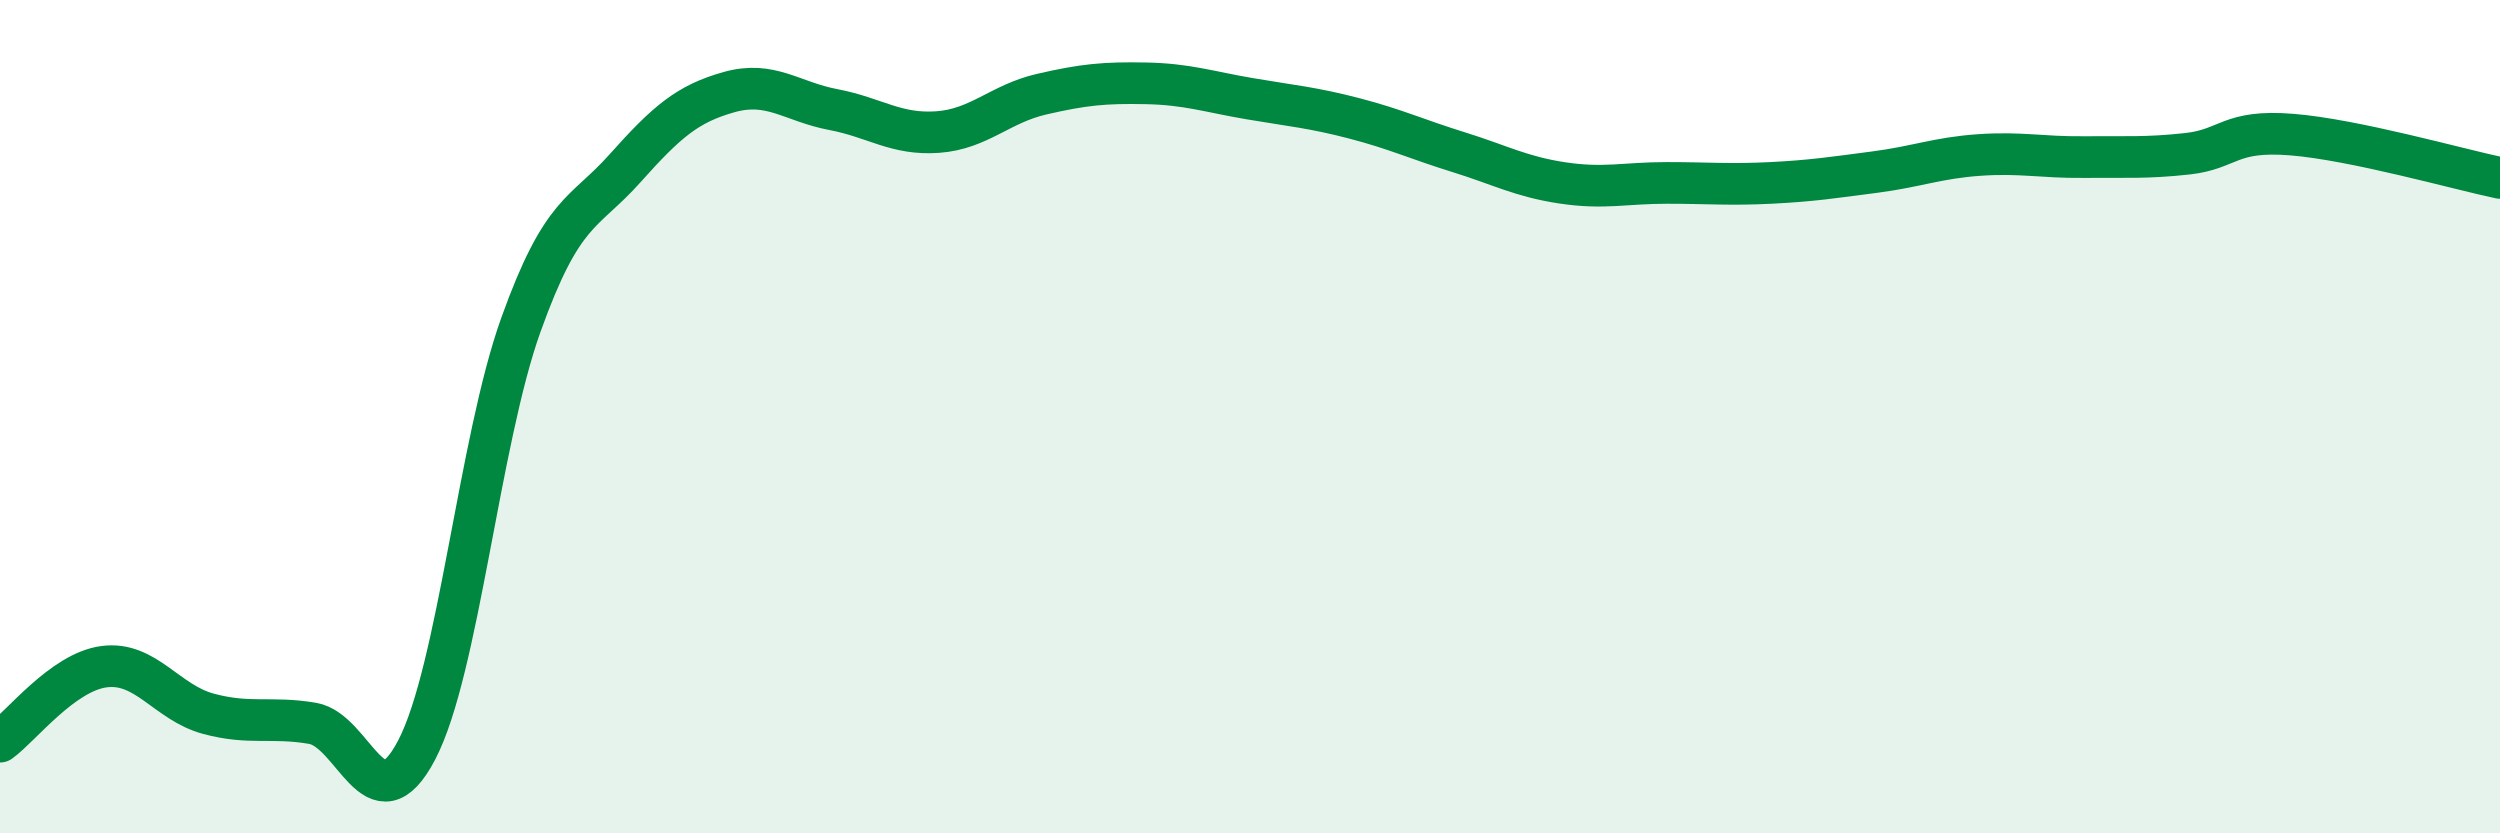
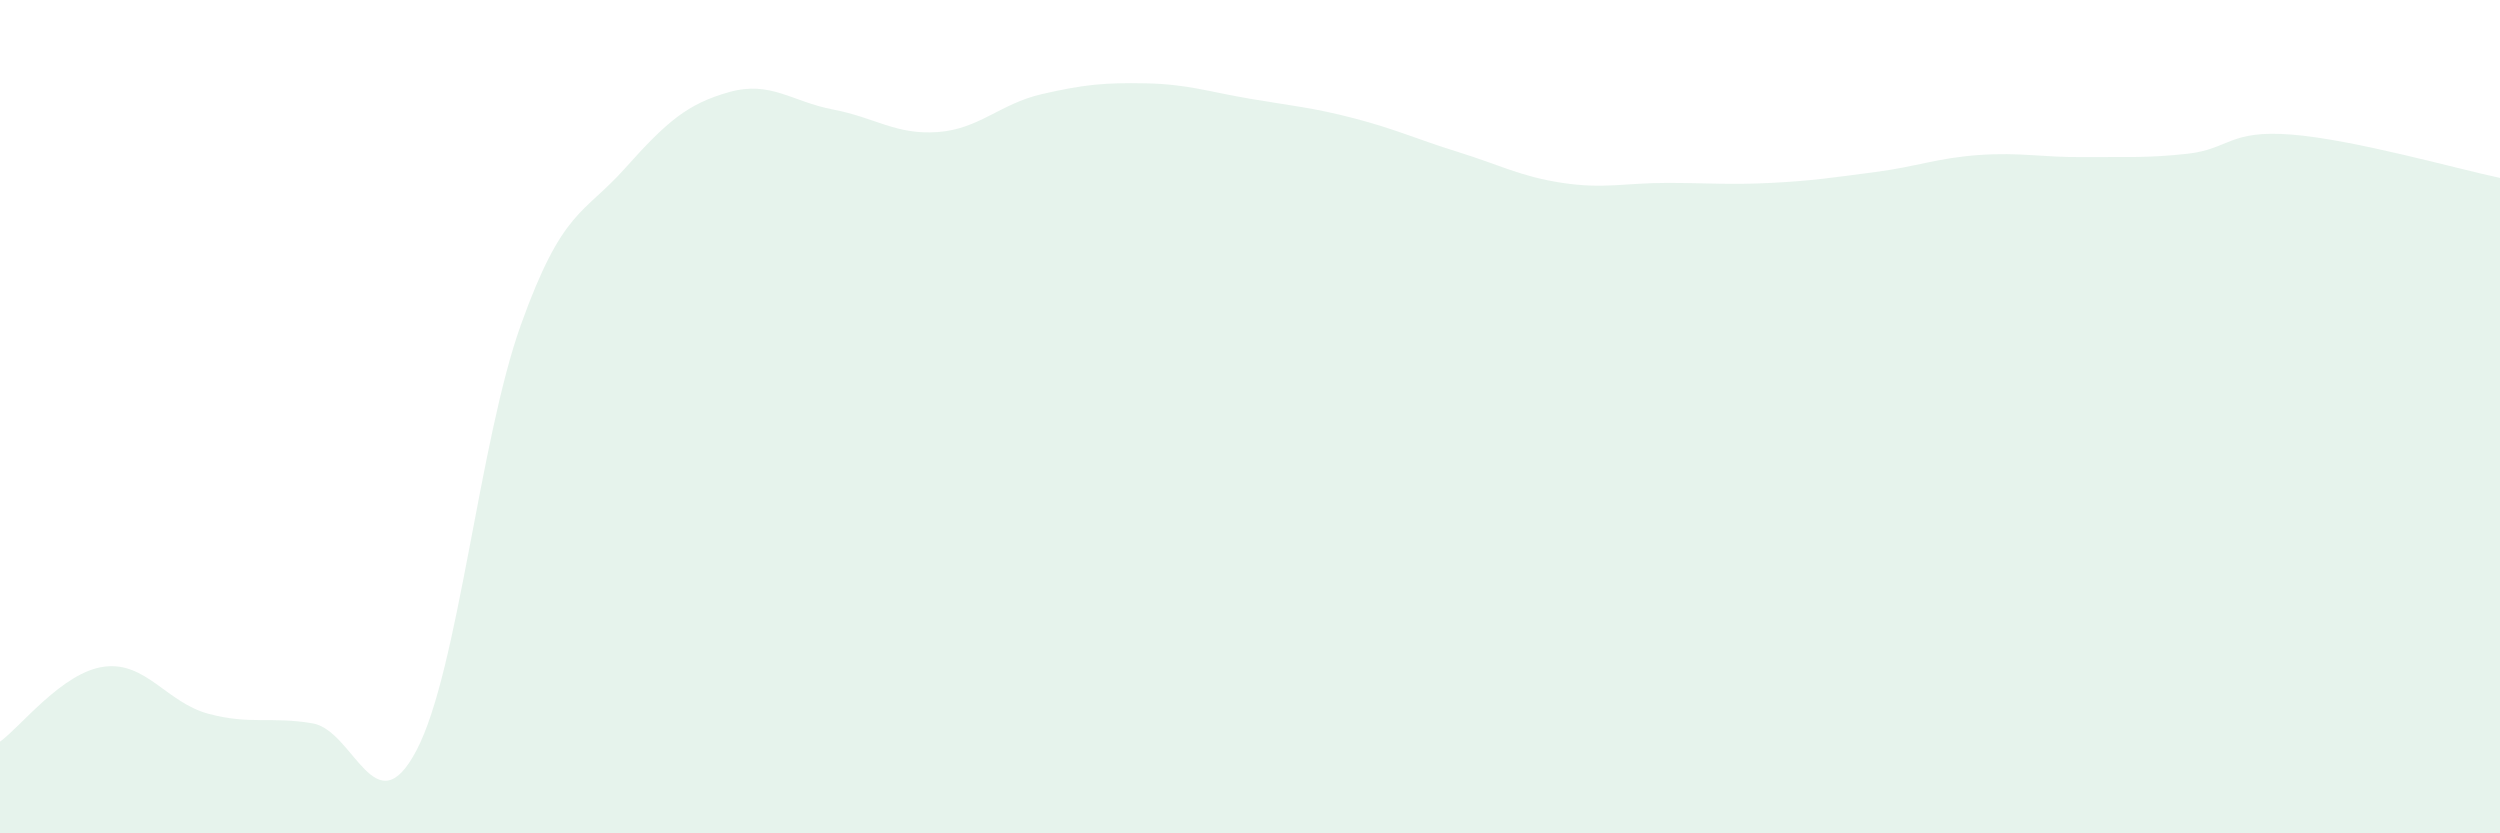
<svg xmlns="http://www.w3.org/2000/svg" width="60" height="20" viewBox="0 0 60 20">
  <path d="M 0,17.8 C 0.5,17.44 1.5,16.13 2.5,16 C 3.5,15.87 4,16.86 5,17.13 C 6,17.4 6.5,17.19 7.5,17.36 C 8.5,17.53 9,19.91 10,18 C 11,16.09 11.5,10.59 12.5,7.8 C 13.5,5.01 14,5.16 15,4.04 C 16,2.92 16.5,2.49 17.5,2.21 C 18.5,1.93 19,2.44 20,2.63 C 21,2.82 21.5,3.24 22.5,3.17 C 23.5,3.1 24,2.49 25,2.26 C 26,2.03 26.5,1.98 27.5,2 C 28.5,2.02 29,2.2 30,2.37 C 31,2.54 31.5,2.58 32.5,2.84 C 33.5,3.1 34,3.34 35,3.65 C 36,3.96 36.5,4.24 37.5,4.39 C 38.5,4.54 39,4.39 40,4.39 C 41,4.39 41.5,4.44 42.5,4.39 C 43.5,4.34 44,4.26 45,4.13 C 46,4 46.5,3.79 47.5,3.72 C 48.5,3.65 49,3.78 50,3.77 C 51,3.76 51.5,3.8 52.5,3.69 C 53.5,3.58 53.5,3.11 55,3.23 C 56.5,3.35 59,4.06 60,4.27L60 20L0 20Z" fill="#008740" opacity="0.1" stroke-linecap="round" stroke-linejoin="round" />
-   <path d="M 0,17.8 C 0.5,17.44 1.5,16.13 2.5,16 C 3.5,15.87 4,16.86 5,17.13 C 6,17.4 6.5,17.19 7.5,17.36 C 8.5,17.53 9,19.91 10,18 C 11,16.09 11.5,10.59 12.5,7.8 C 13.5,5.01 14,5.16 15,4.04 C 16,2.92 16.5,2.49 17.5,2.21 C 18.5,1.93 19,2.44 20,2.63 C 21,2.82 21.5,3.24 22.5,3.17 C 23.5,3.1 24,2.49 25,2.26 C 26,2.03 26.5,1.98 27.5,2 C 28.5,2.02 29,2.2 30,2.37 C 31,2.54 31.5,2.58 32.5,2.84 C 33.5,3.1 34,3.34 35,3.65 C 36,3.96 36.5,4.24 37.5,4.39 C 38.5,4.54 39,4.39 40,4.39 C 41,4.39 41.5,4.44 42.5,4.39 C 43.5,4.34 44,4.26 45,4.13 C 46,4 46.5,3.79 47.5,3.72 C 48.5,3.65 49,3.78 50,3.77 C 51,3.76 51.5,3.8 52.5,3.69 C 53.5,3.58 53.5,3.11 55,3.23 C 56.5,3.35 59,4.06 60,4.27" stroke="#008740" stroke-width="1" fill="none" stroke-linecap="round" stroke-linejoin="round" />
</svg>